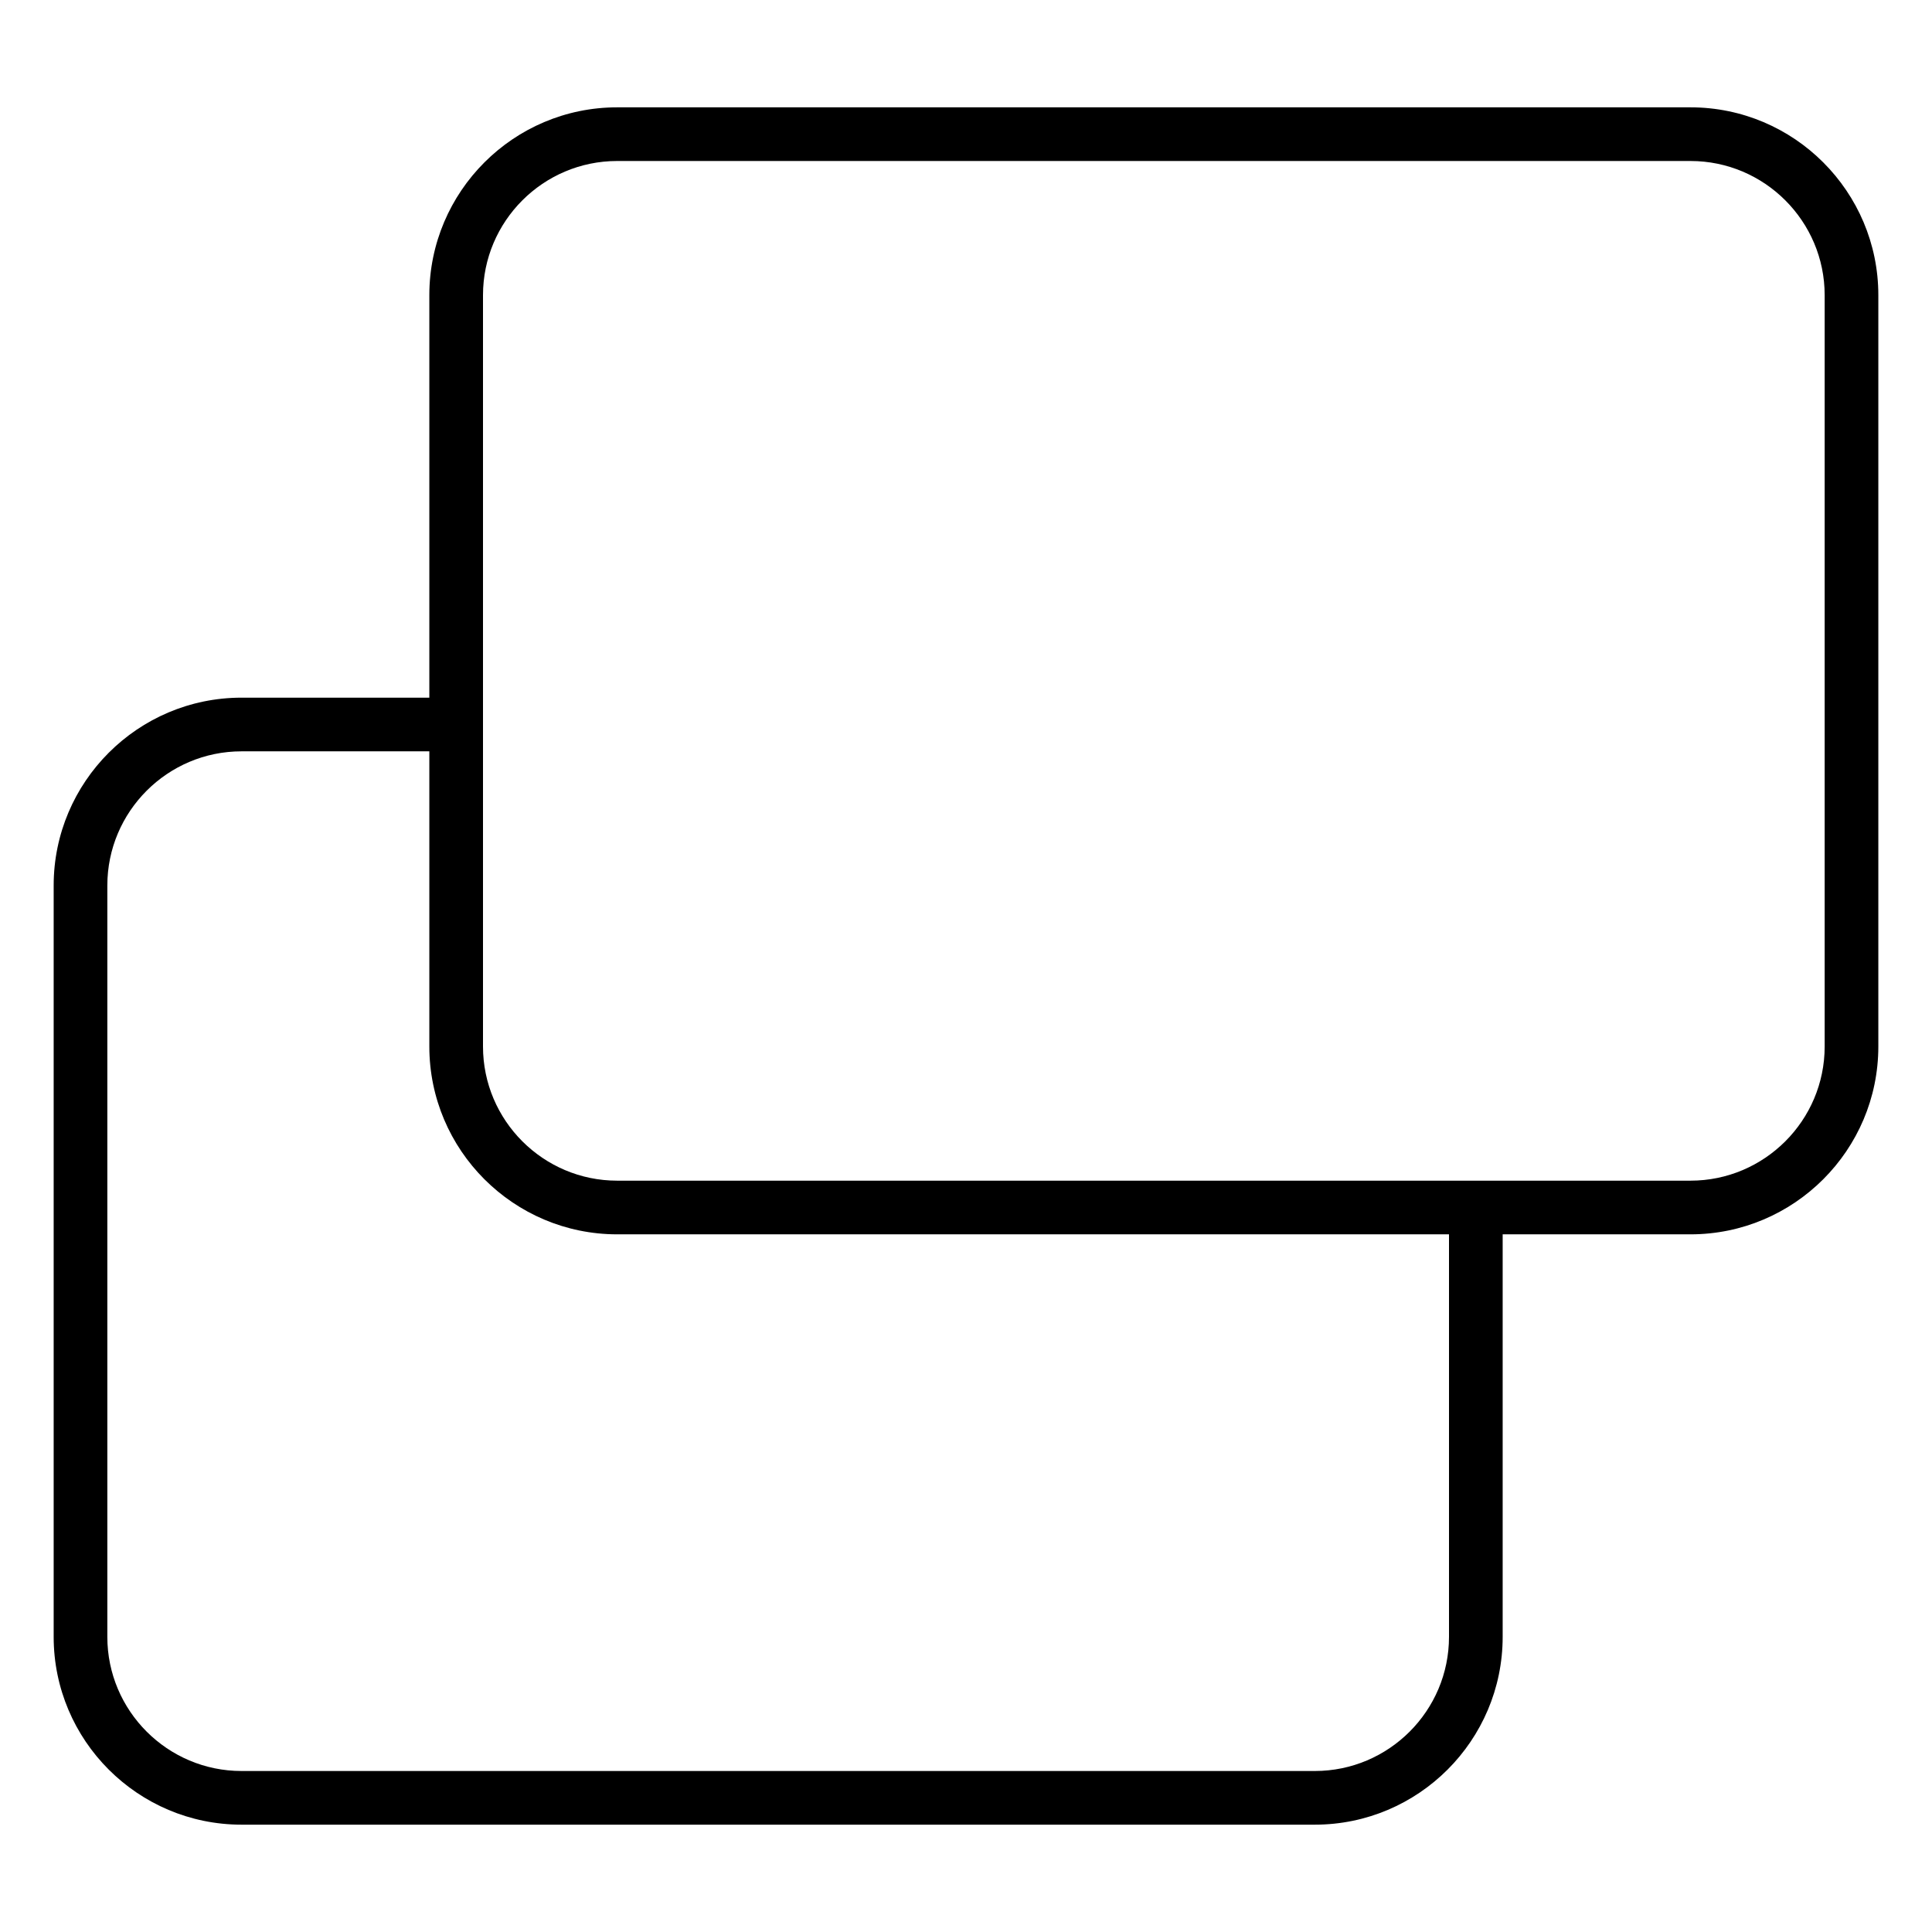
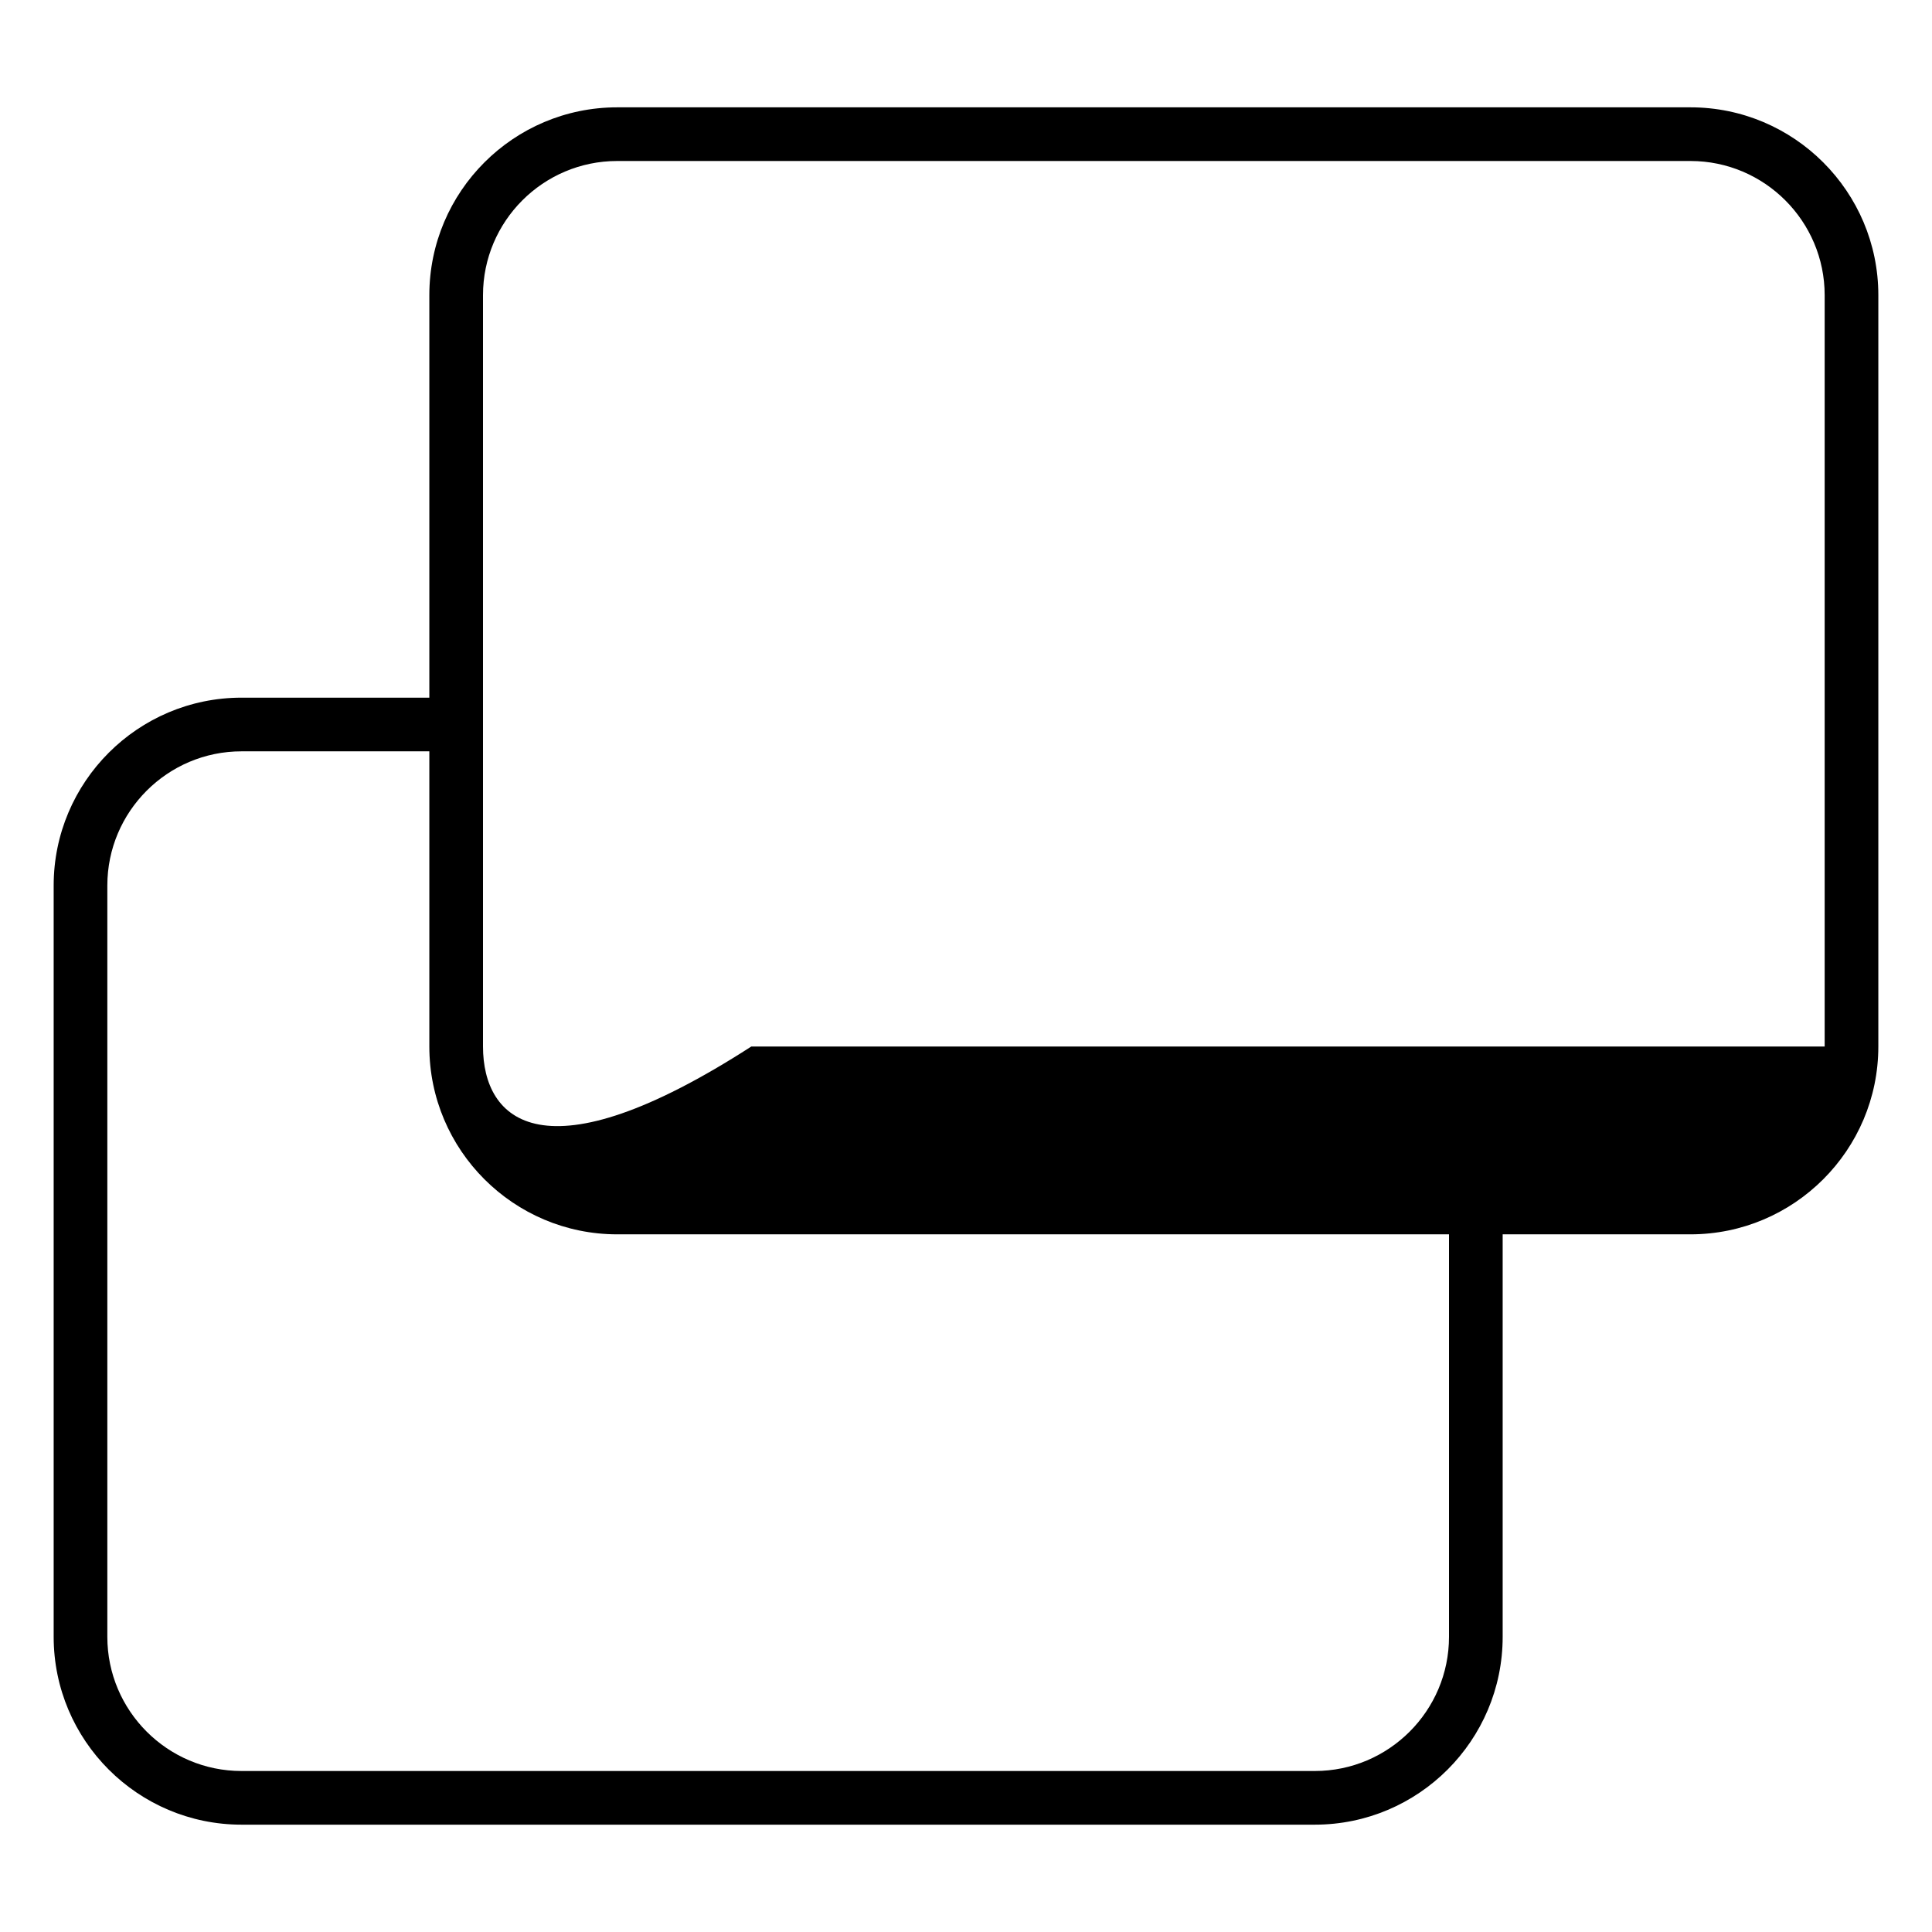
<svg xmlns="http://www.w3.org/2000/svg" width="36" height="36" viewBox="0 0 36 36">
  <title>activities/share-screen_36</title>
-   <path d="M34 19.5c0 1.378-1.122 2.5-2.5 2.5l-20 0C10.122 22 9 20.878 9 19.5l0-14C9 4.122 10.122 3 11.5 3l20 0C32.878 3 34 4.122 34 5.5l0 14zm-7 11c0 1.378-1.122 2.5-2.5 2.5l-20 0C3.122 33 2 31.878 2 30.5l0-14C2 15.122 3.122 14 4.5 14L8 14l0 5.5c0 1.93 1.57 3.5 3.5 3.5L27 23l0 7.5zM31.5 2l-20 0C9.57 2 8 3.57 8 5.5L8 13l-3.5 0C2.57 13 1 14.57 1 16.5l0 14C1 32.43 2.57 34 4.5 34l20 0c1.93 0 3.5-1.57 3.5-3.5l0-7.5 3.5 0c1.93 0 3.5-1.57 3.5-3.5l0-14C35 3.57 33.43 2 31.5 2z" fill="#000" fill-rule="evenodd" />
+   <path d="M34 19.5l-20 0C10.122 22 9 20.878 9 19.5l0-14C9 4.122 10.122 3 11.5 3l20 0C32.878 3 34 4.122 34 5.5l0 14zm-7 11c0 1.378-1.122 2.5-2.5 2.5l-20 0C3.122 33 2 31.878 2 30.5l0-14C2 15.122 3.122 14 4.5 14L8 14l0 5.5c0 1.93 1.57 3.5 3.5 3.5L27 23l0 7.5zM31.5 2l-20 0C9.57 2 8 3.57 8 5.5L8 13l-3.5 0C2.57 13 1 14.57 1 16.5l0 14C1 32.43 2.57 34 4.5 34l20 0c1.93 0 3.5-1.57 3.5-3.5l0-7.5 3.5 0c1.93 0 3.5-1.57 3.5-3.5l0-14C35 3.57 33.43 2 31.5 2z" fill="#000" fill-rule="evenodd" />
</svg>